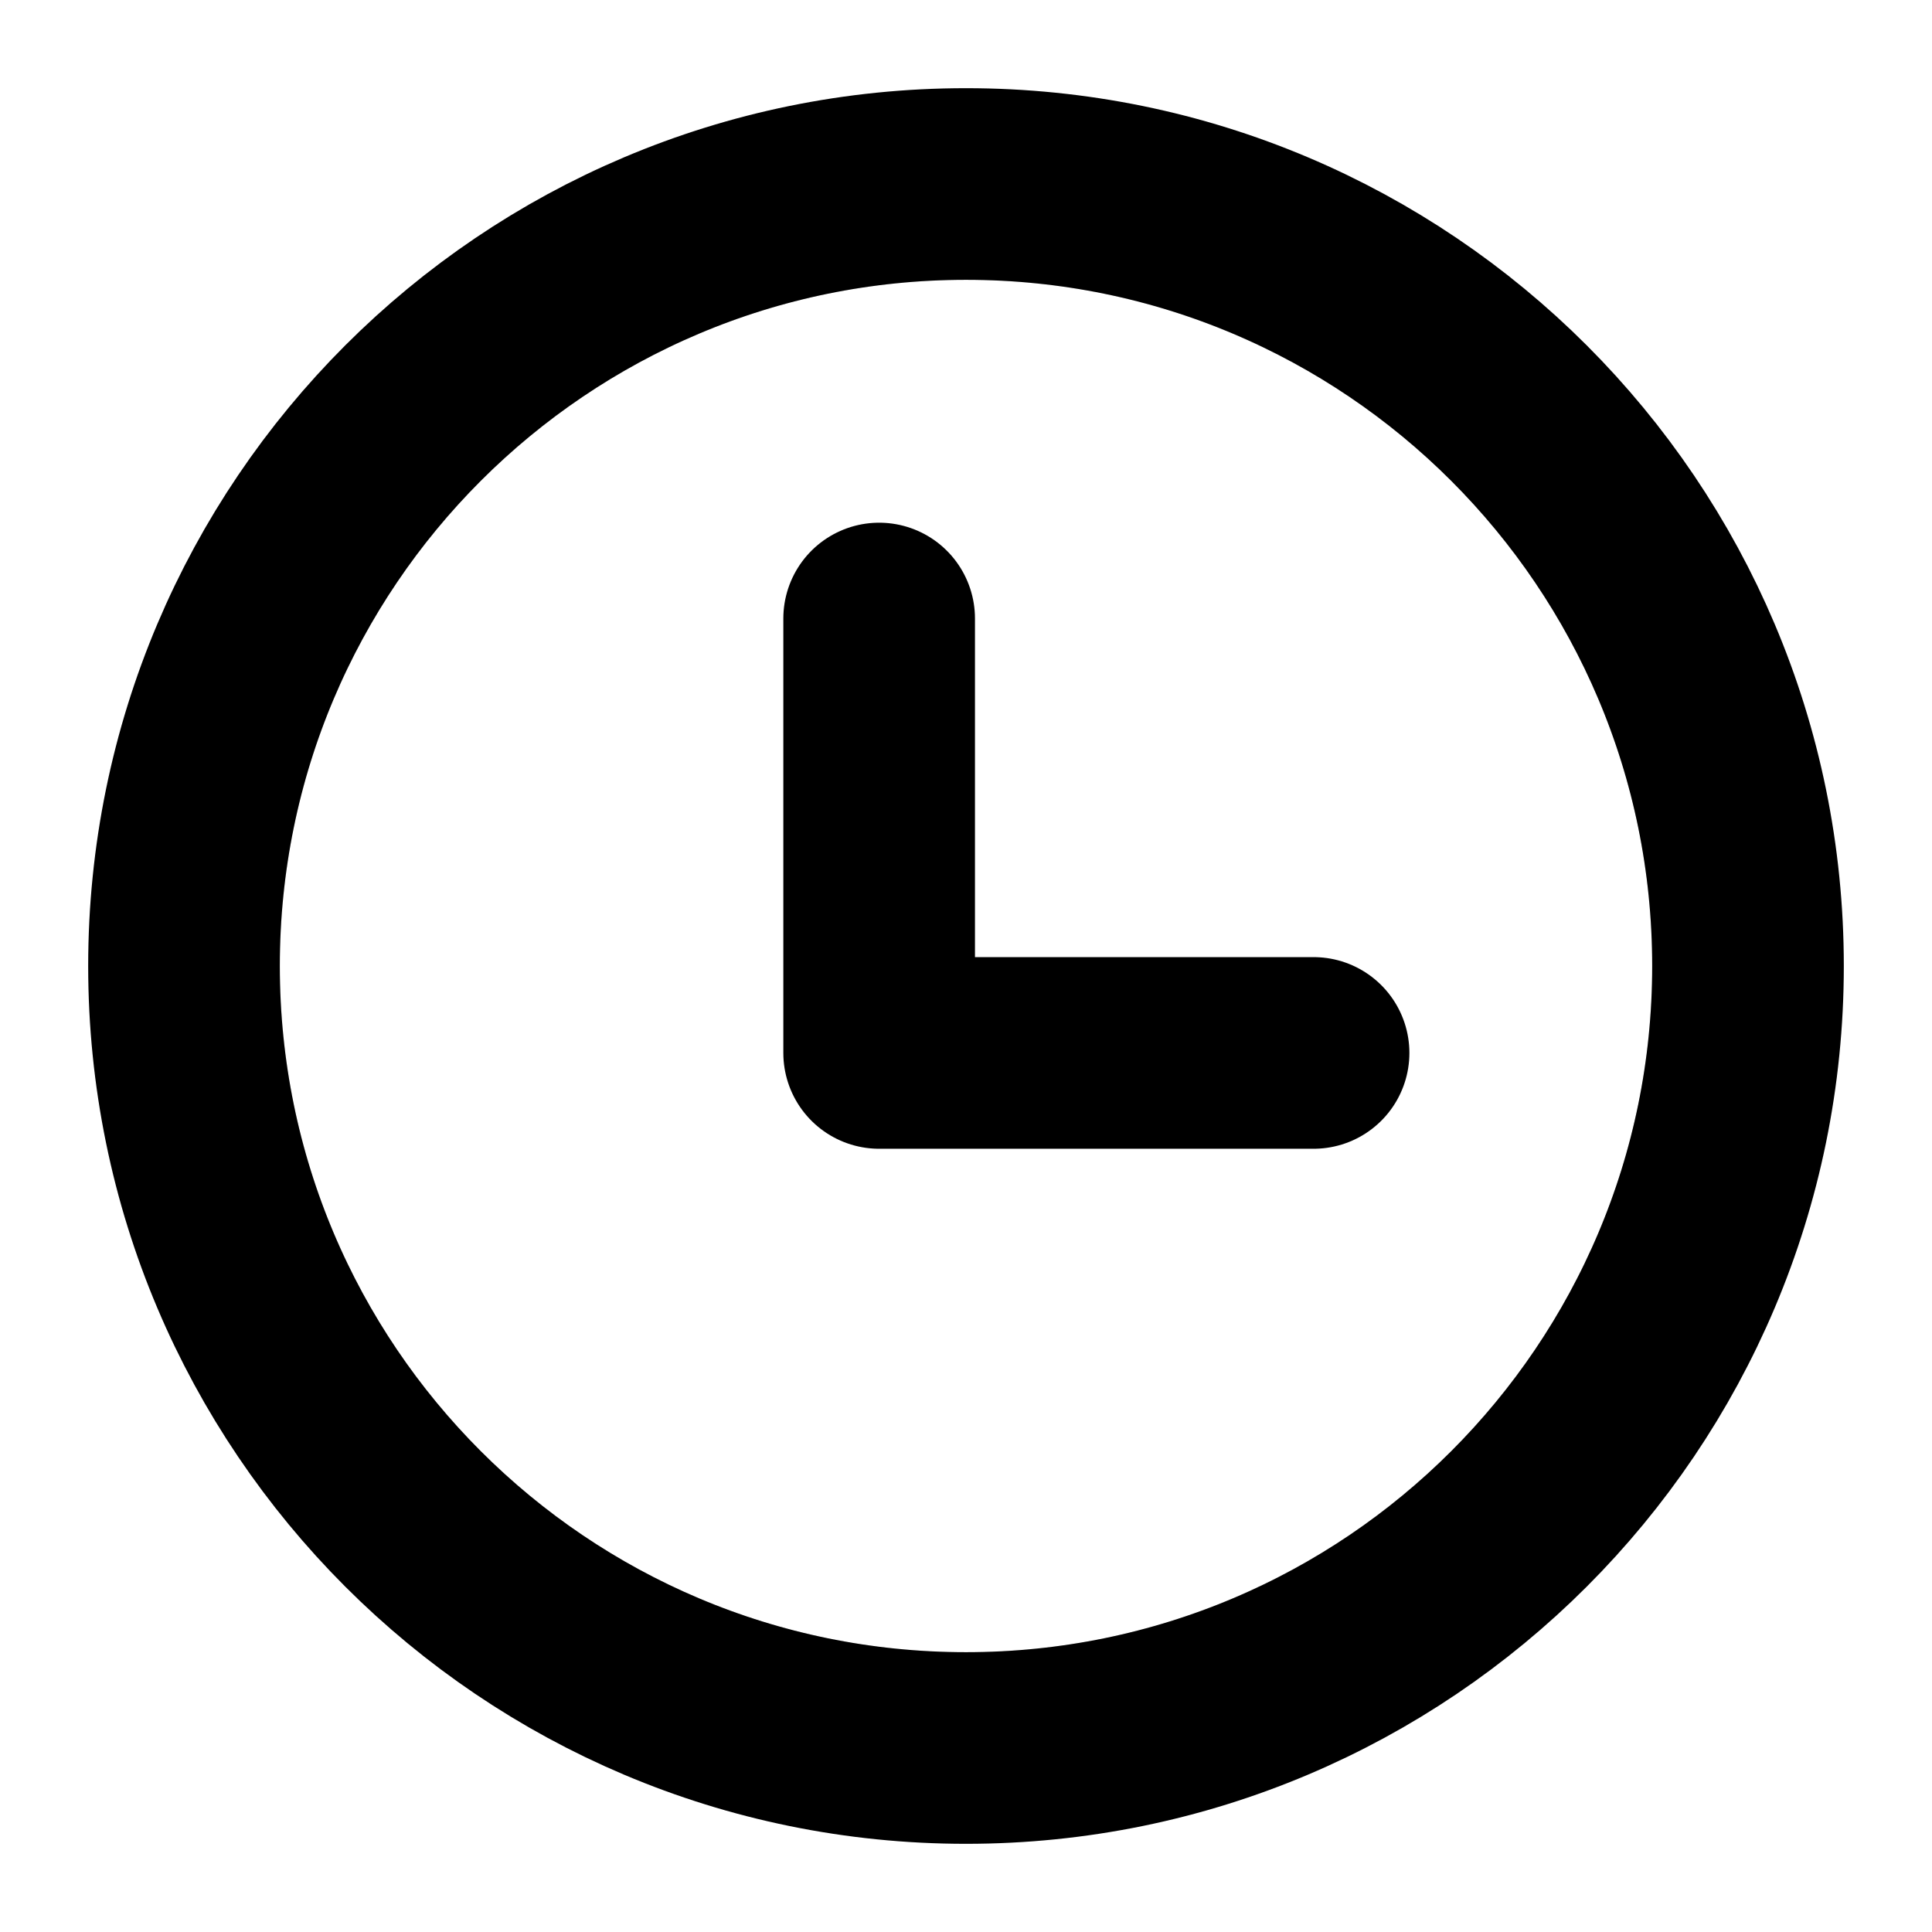
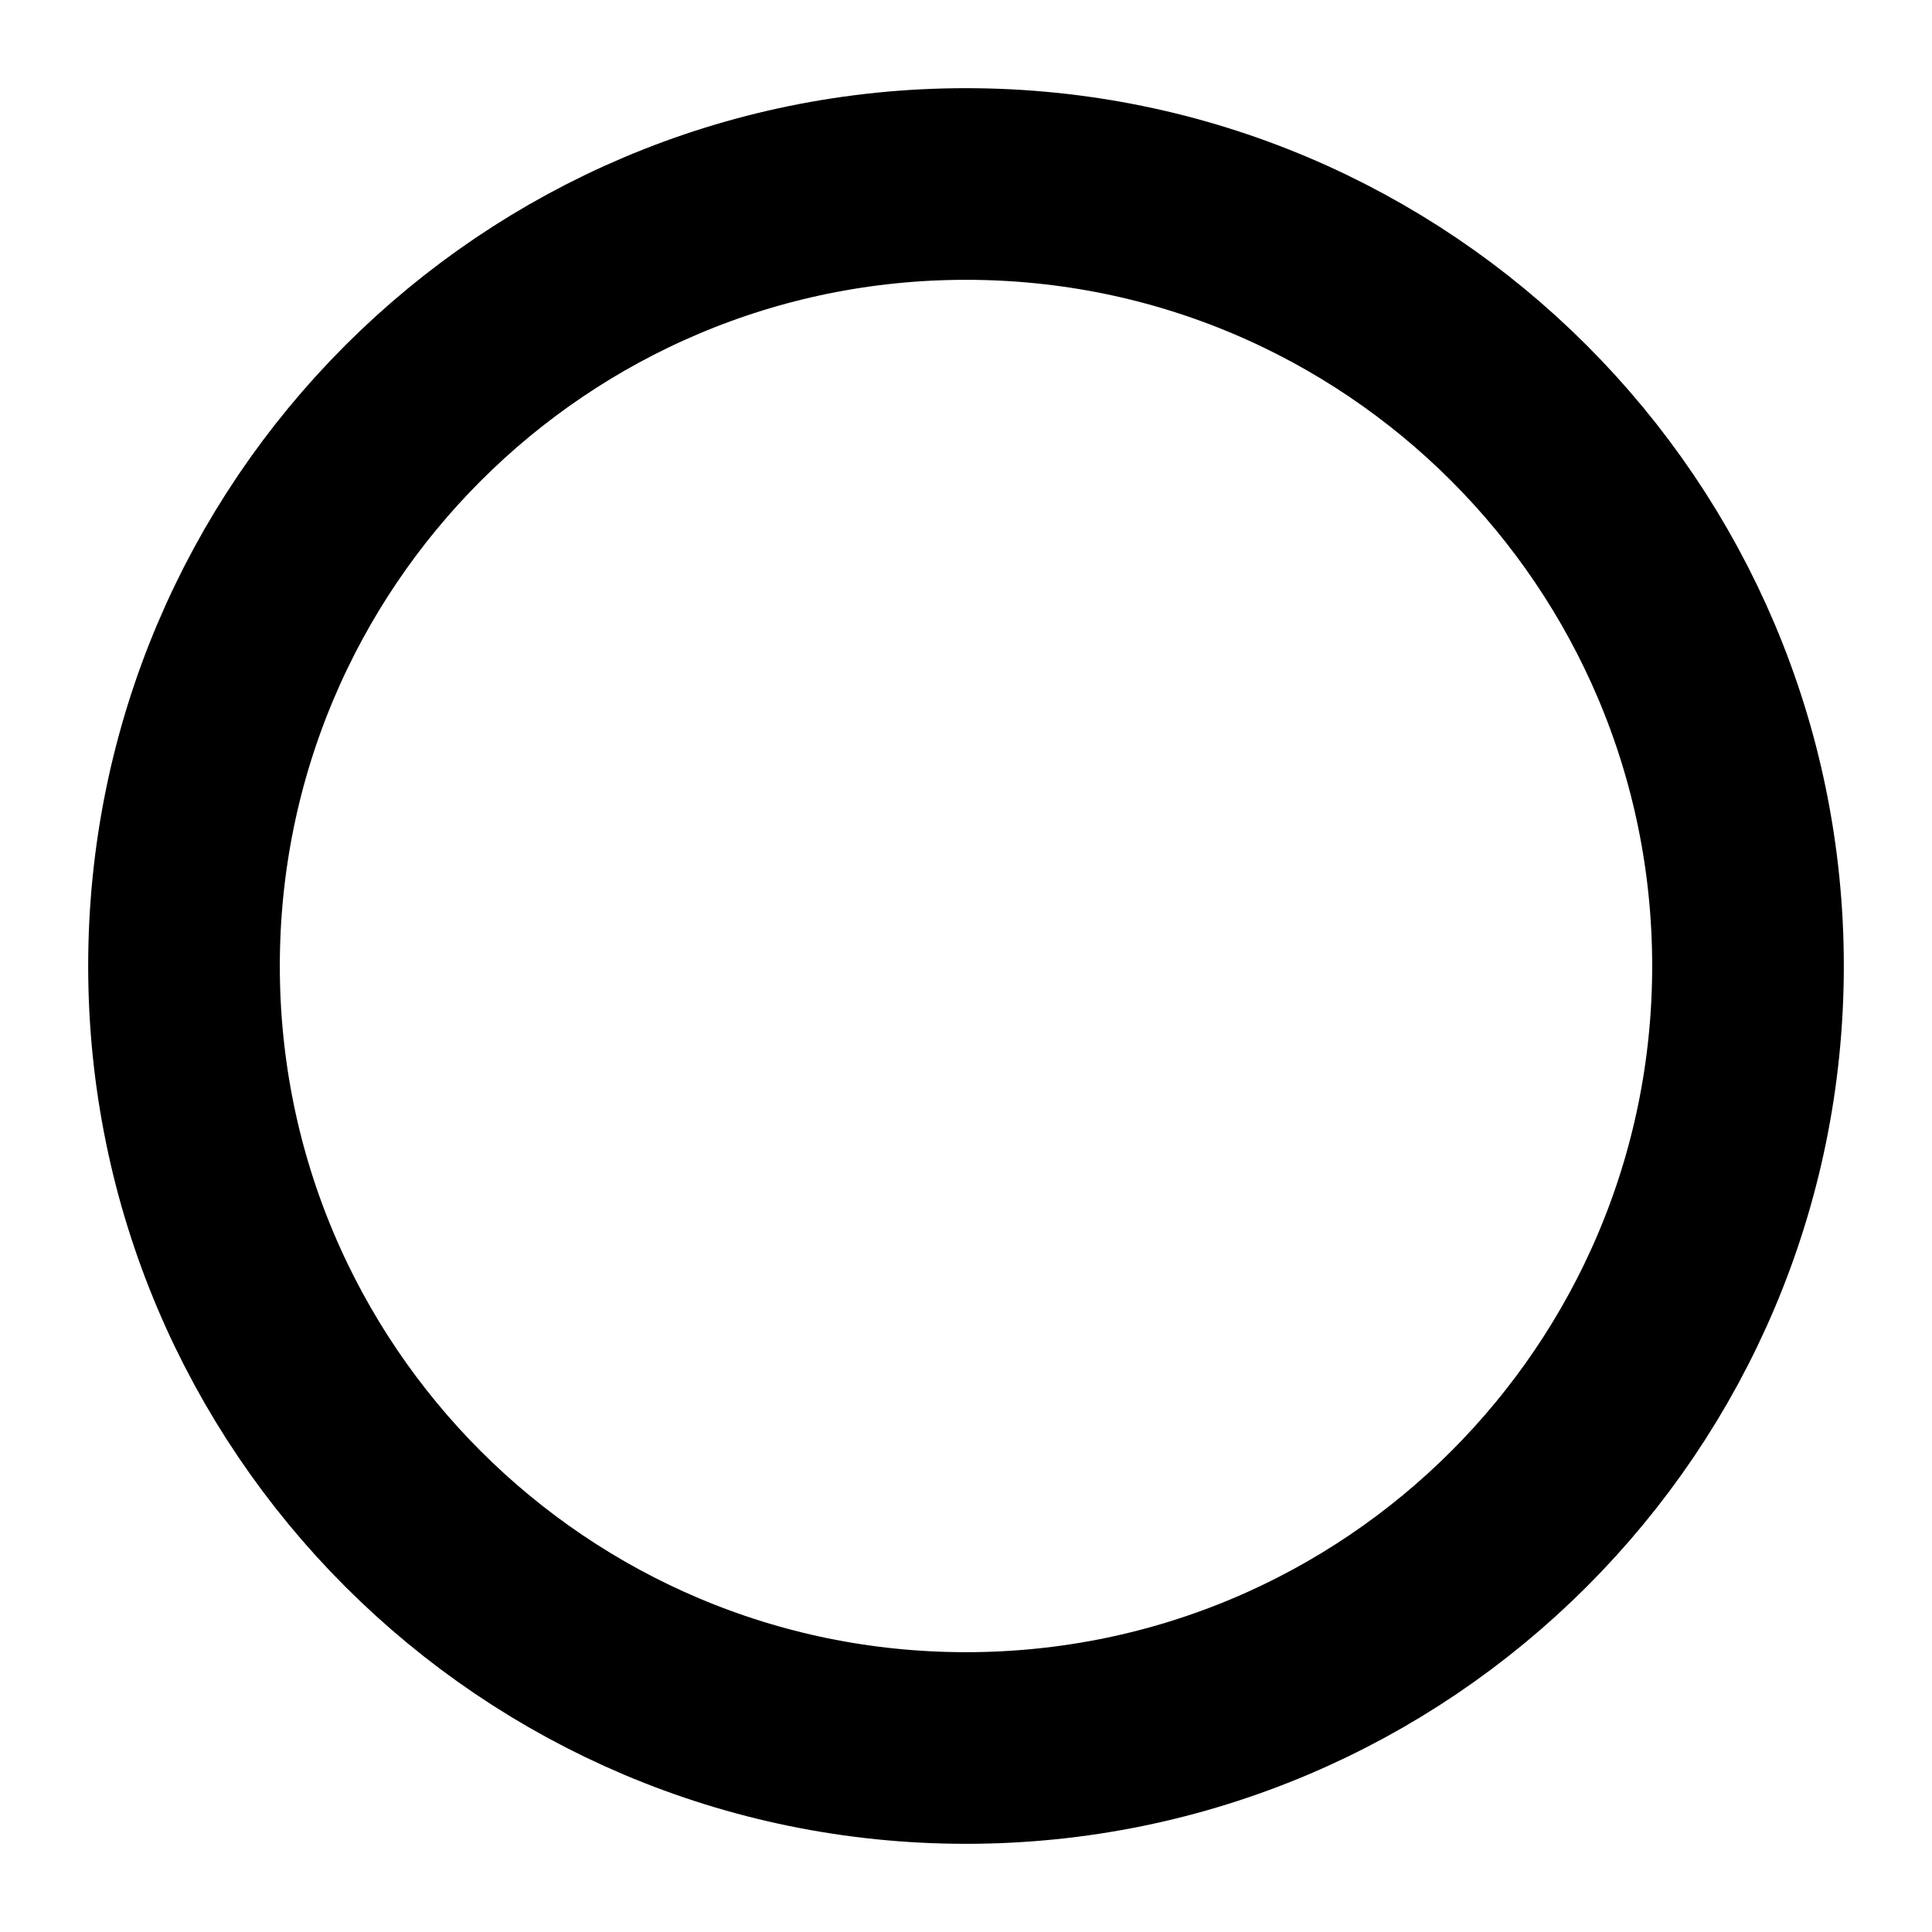
<svg xmlns="http://www.w3.org/2000/svg" width="21" height="21" viewBox="0 0 21 21" fill="none">
-   <path opacity="0.16" d="M10.5 2.521C14.907 2.521 18.48 6.093 18.48 10.5C18.48 14.907 14.907 18.48 10.5 18.48C6.093 18.48 2.521 14.907 2.521 10.5C2.521 6.093 6.093 2.521 10.5 2.521Z" stroke="black" stroke-width="1.042" />
  <path d="M10.5 19C15.194 19 19 15.194 19 10.5C19 5.806 15.194 2 10.5 2C5.806 2 2 5.806 2 10.5C2 15.194 5.806 19 10.5 19Z" stroke="black" stroke-width="2.083" stroke-linecap="round" stroke-linejoin="round" />
-   <path d="M9.556 6.723V11.445H14.278" stroke="black" stroke-width="2.083" stroke-linecap="round" stroke-linejoin="round" />
</svg>